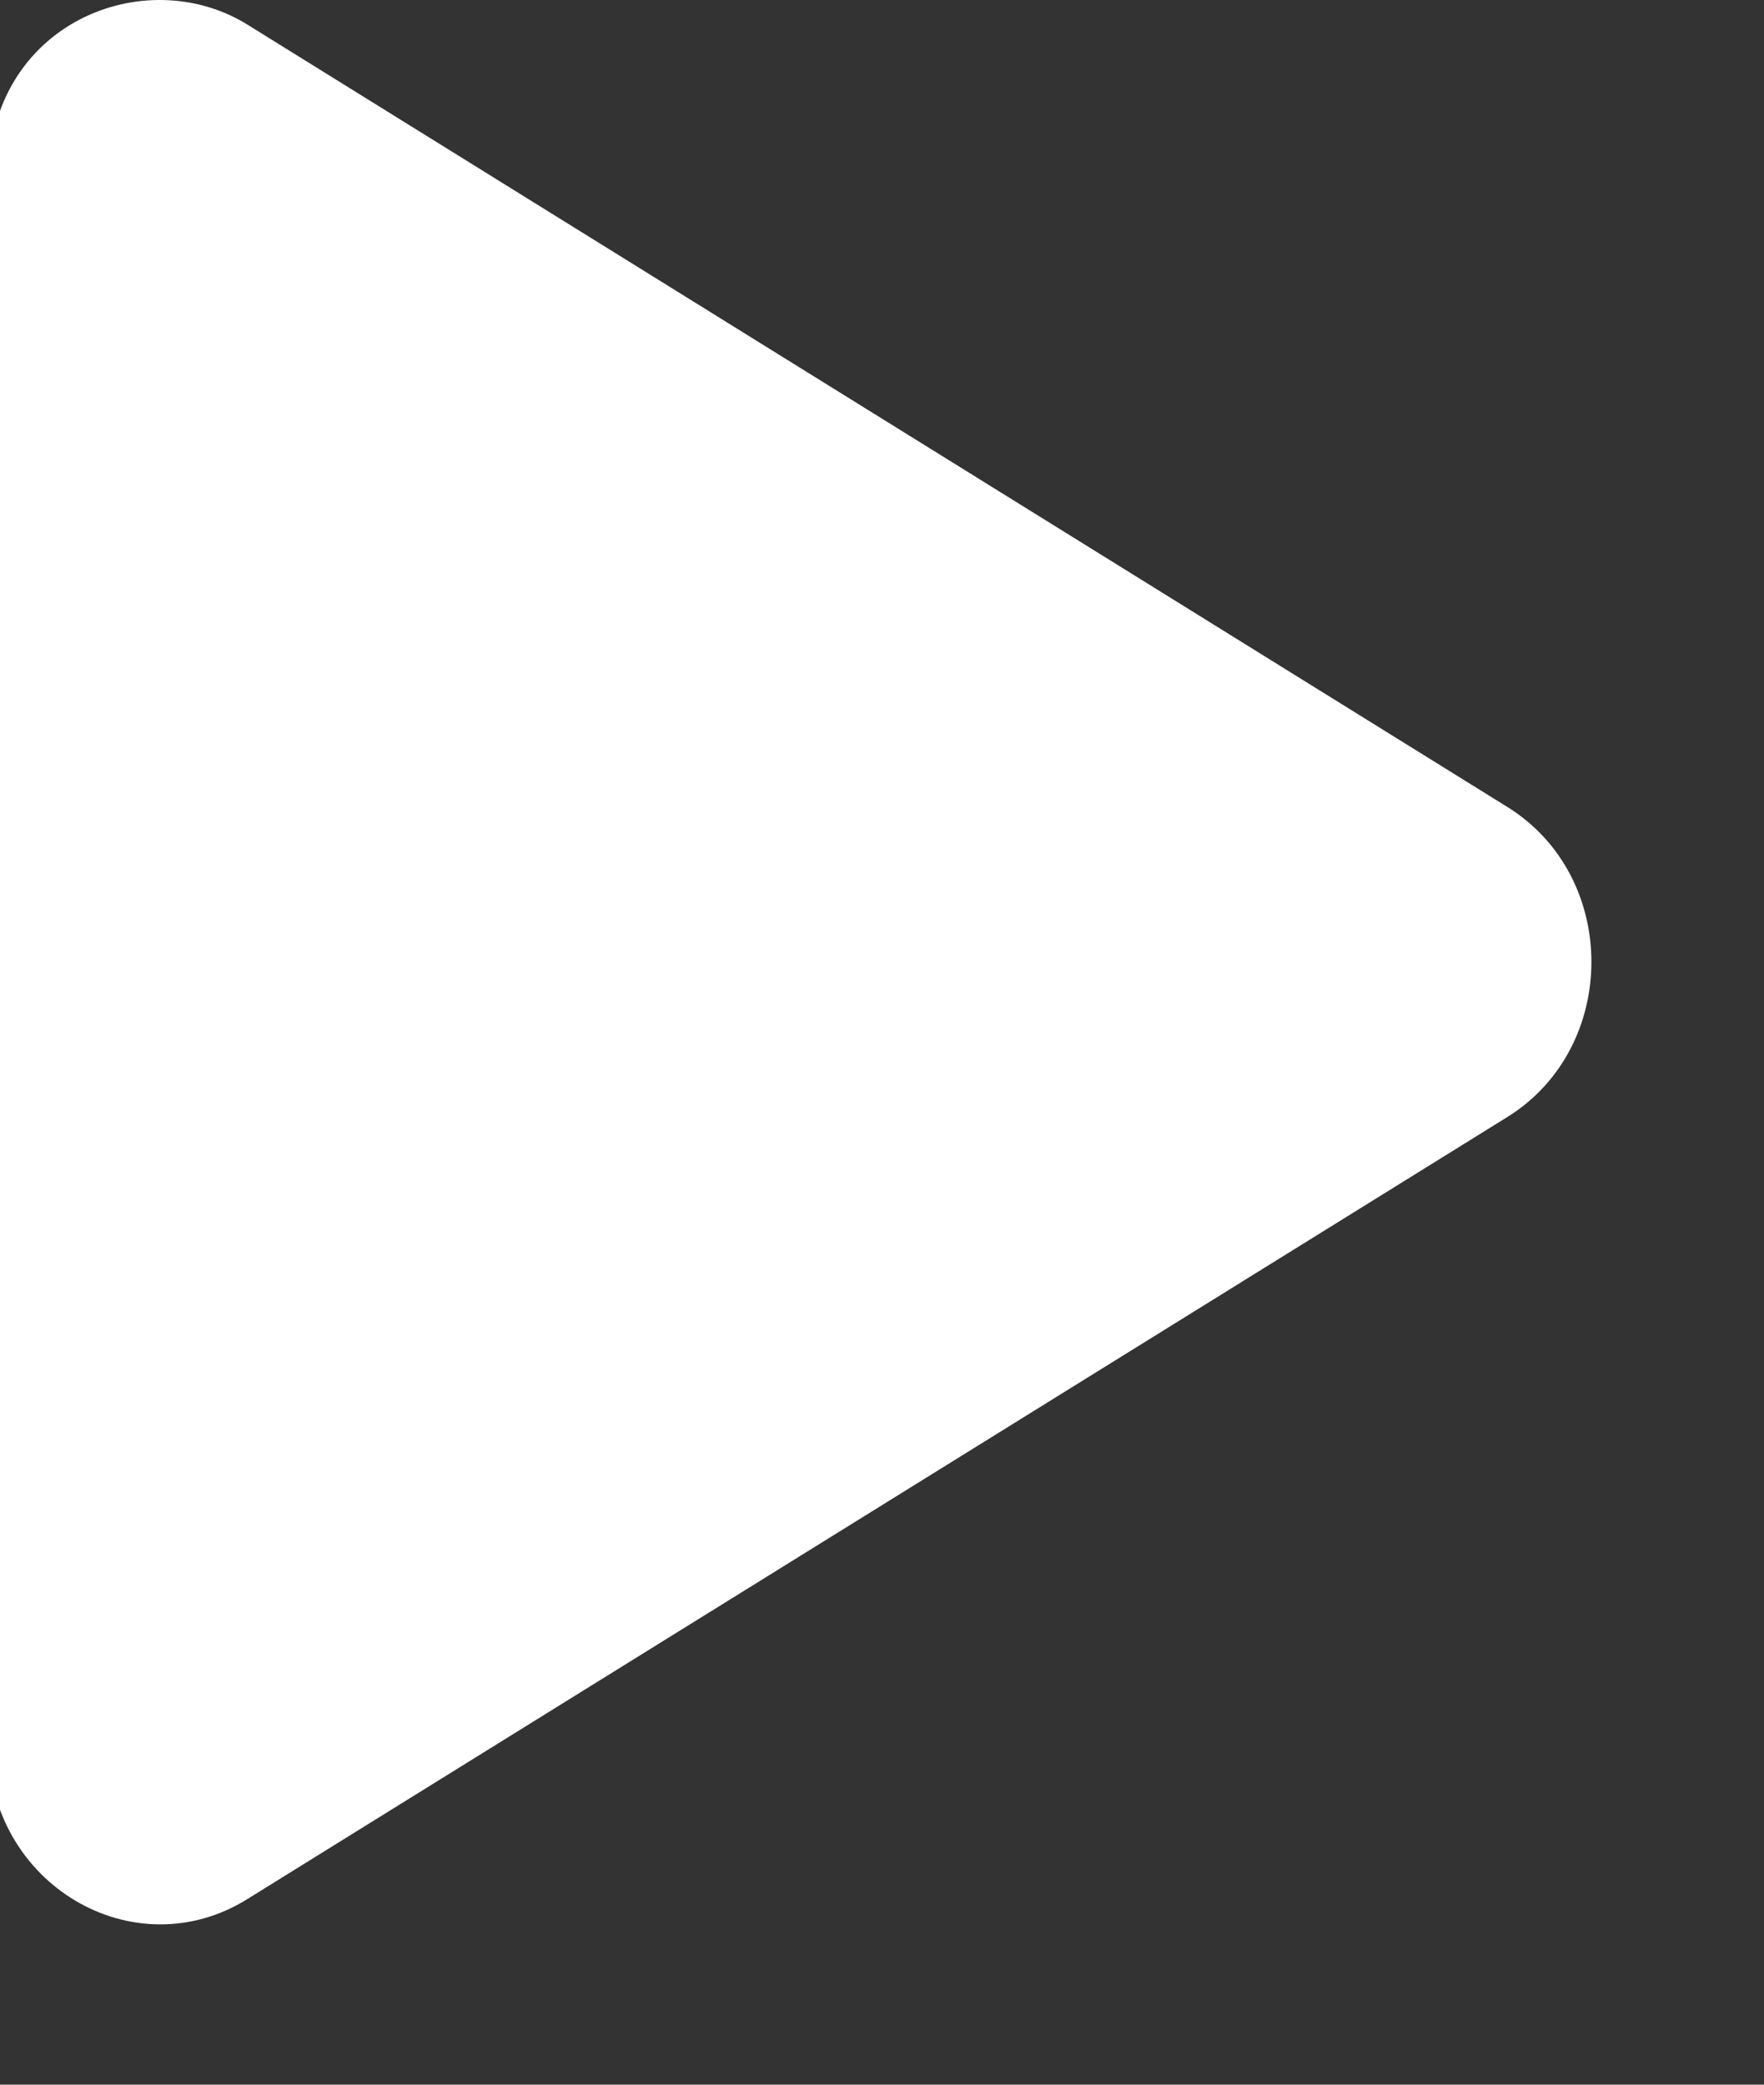
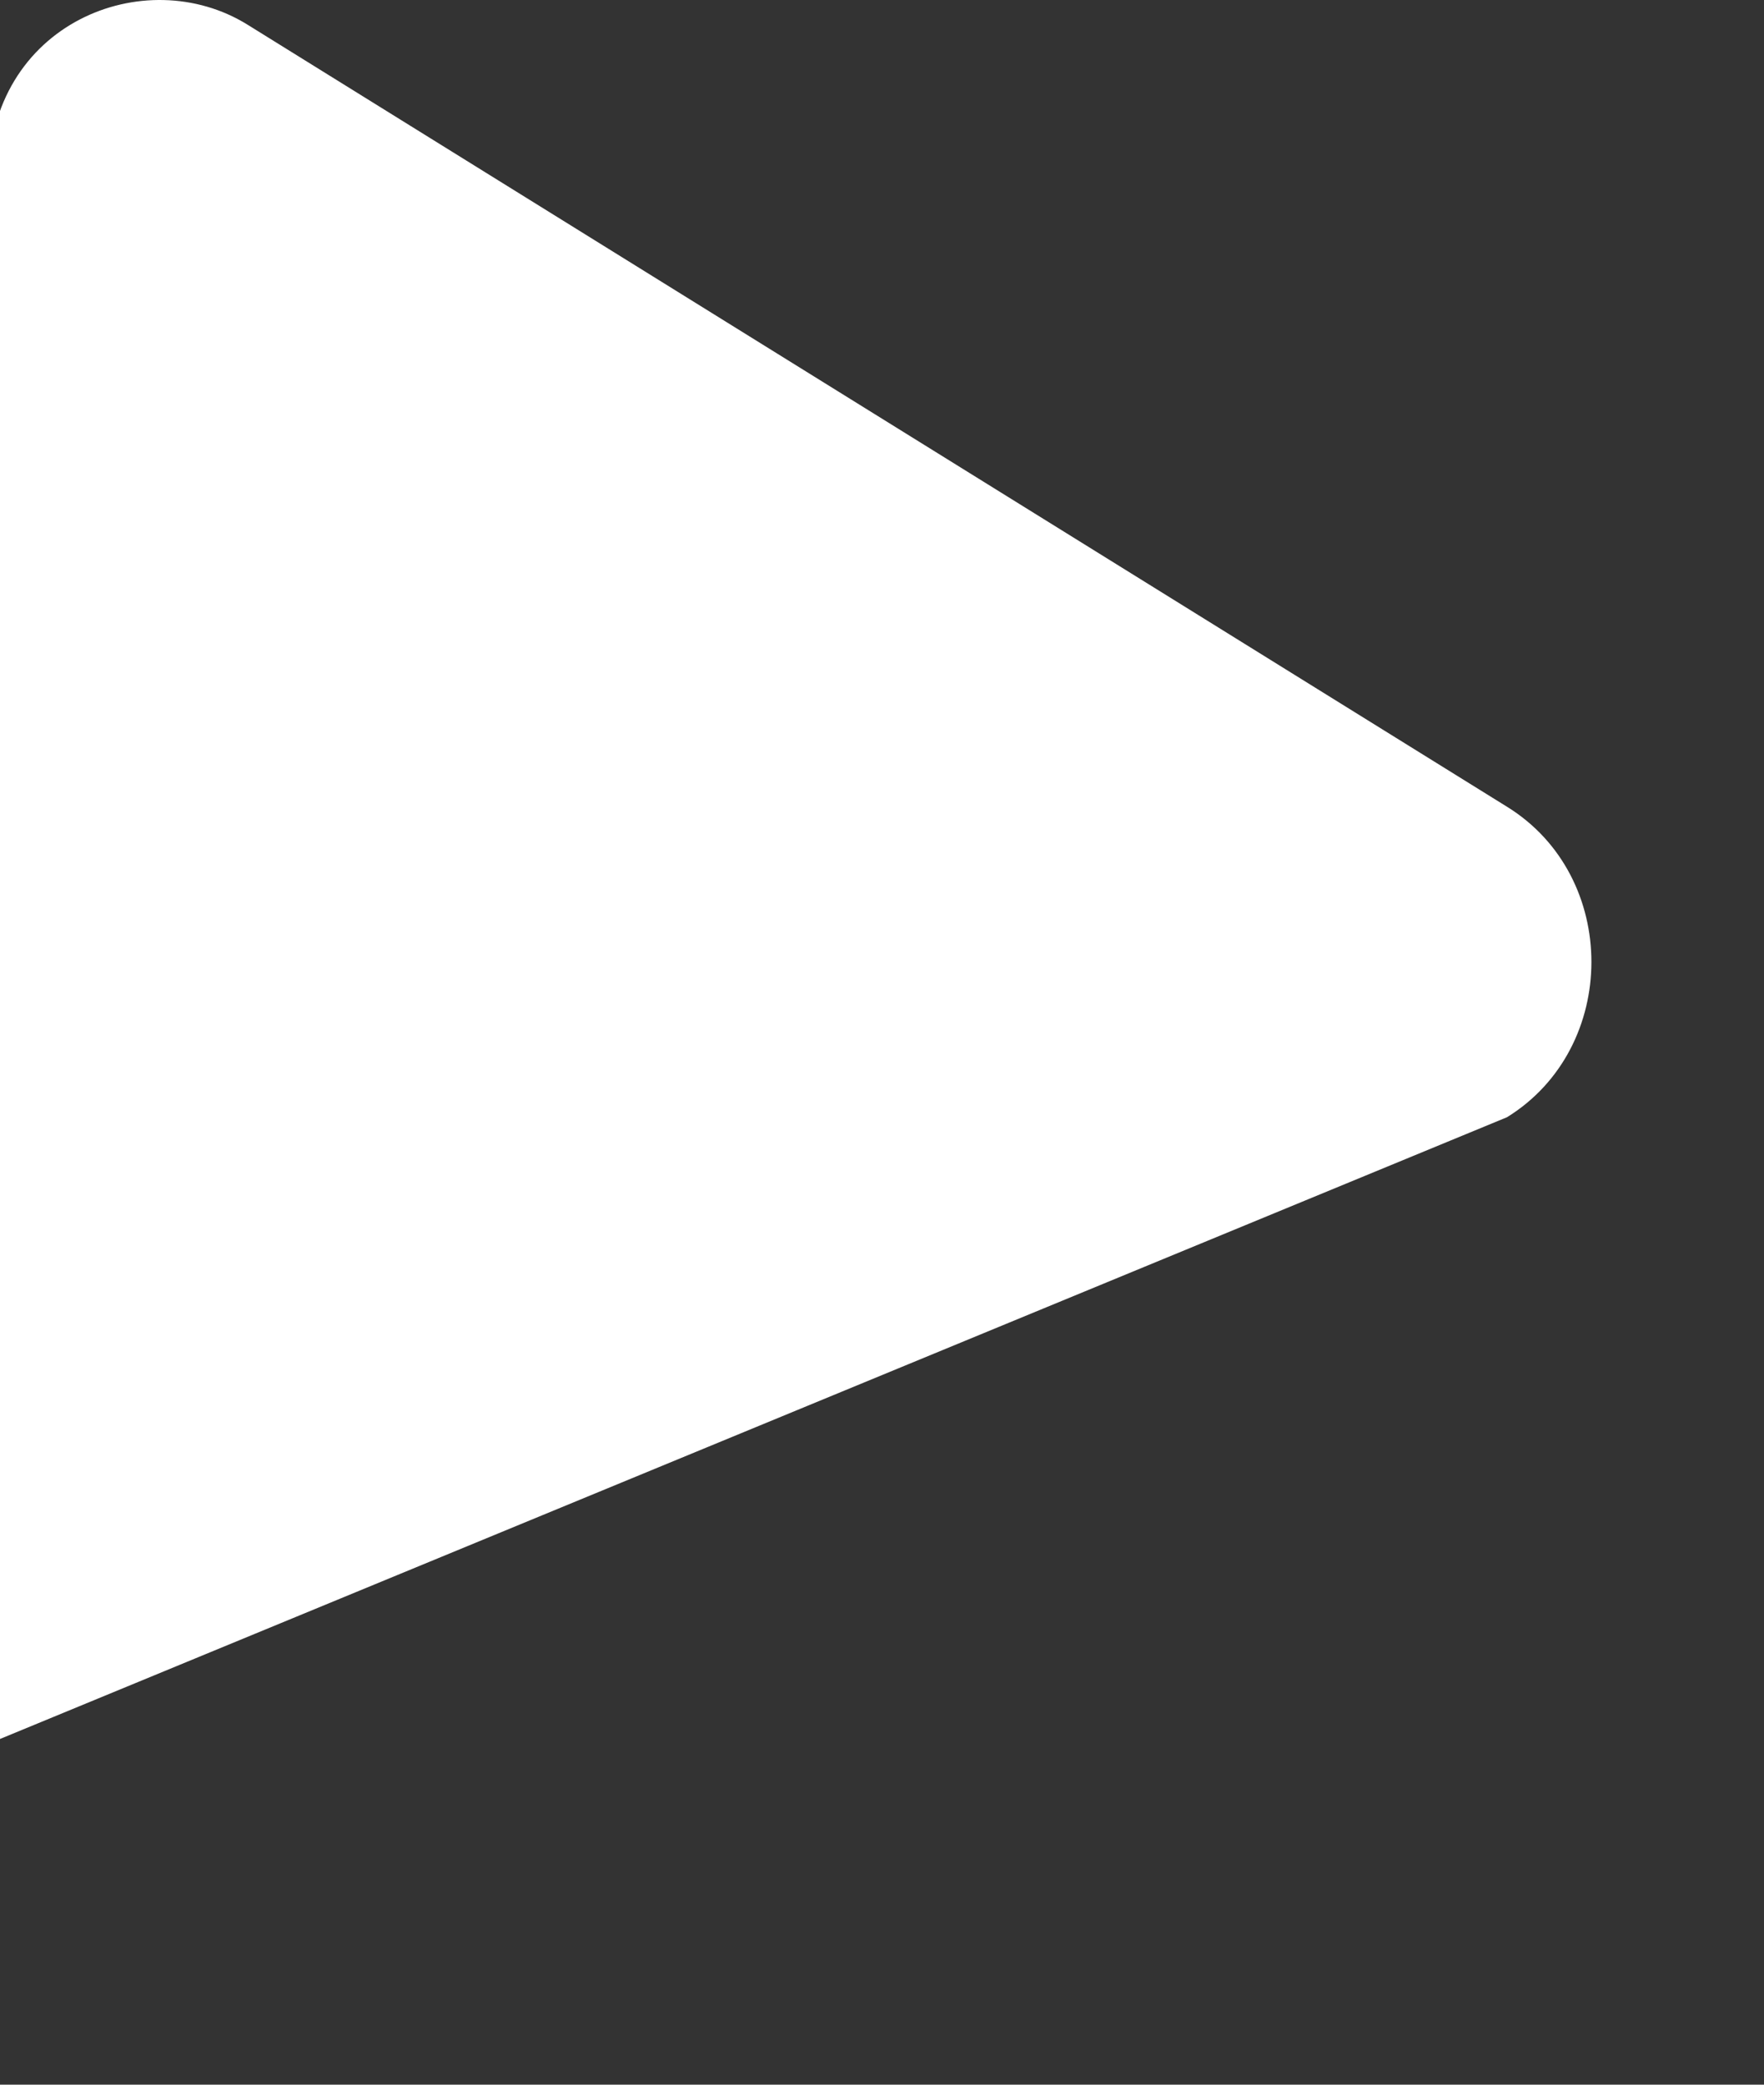
<svg xmlns="http://www.w3.org/2000/svg" width="100%" height="100%" viewBox="0 0 11 13" version="1.1" xml:space="preserve" style="fill-rule:evenodd;clip-rule:evenodd;stroke-linejoin:round;stroke-miterlimit:2;">
  <rect x="0" y="0" width="11" height="13" fill="#333333" stroke="none" />
  <g transform="matrix(1,0,0,1,-0,-6.17618e-05)">
    <g transform="matrix(0.952,0,0,1,-170.48,-192.649)">
-       <path d="M188.947,197.68L180.697,192.803C180.027,192.407 179,192.791 179,193.771L179,203.523C179,204.402 179.954,204.932 180.697,204.491L188.947,199.616C189.683,199.183 189.685,198.114 188.947,197.68Z" style="fill:white;fill-rule:nonzero;" />
+       <path d="M188.947,197.68L180.697,192.803C180.027,192.407 179,192.791 179,193.771L179,203.523L188.947,199.616C189.683,199.183 189.685,198.114 188.947,197.68Z" style="fill:white;fill-rule:nonzero;" />
    </g>
  </g>
</svg>